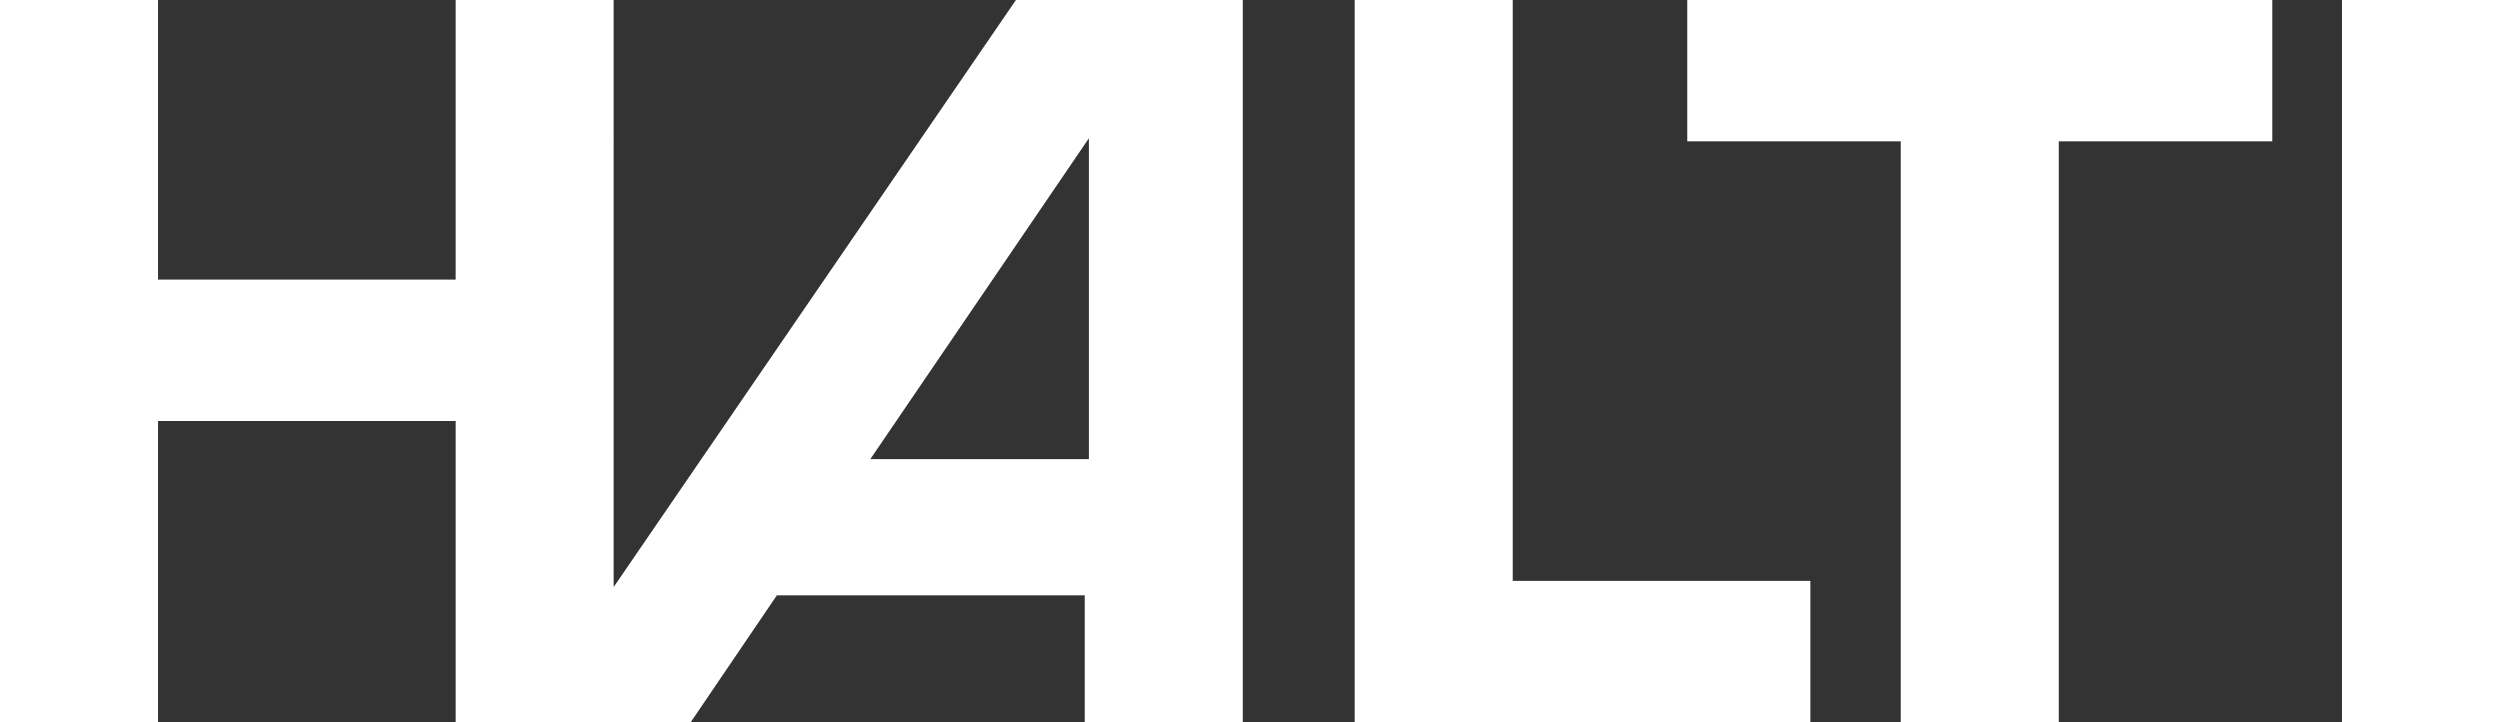
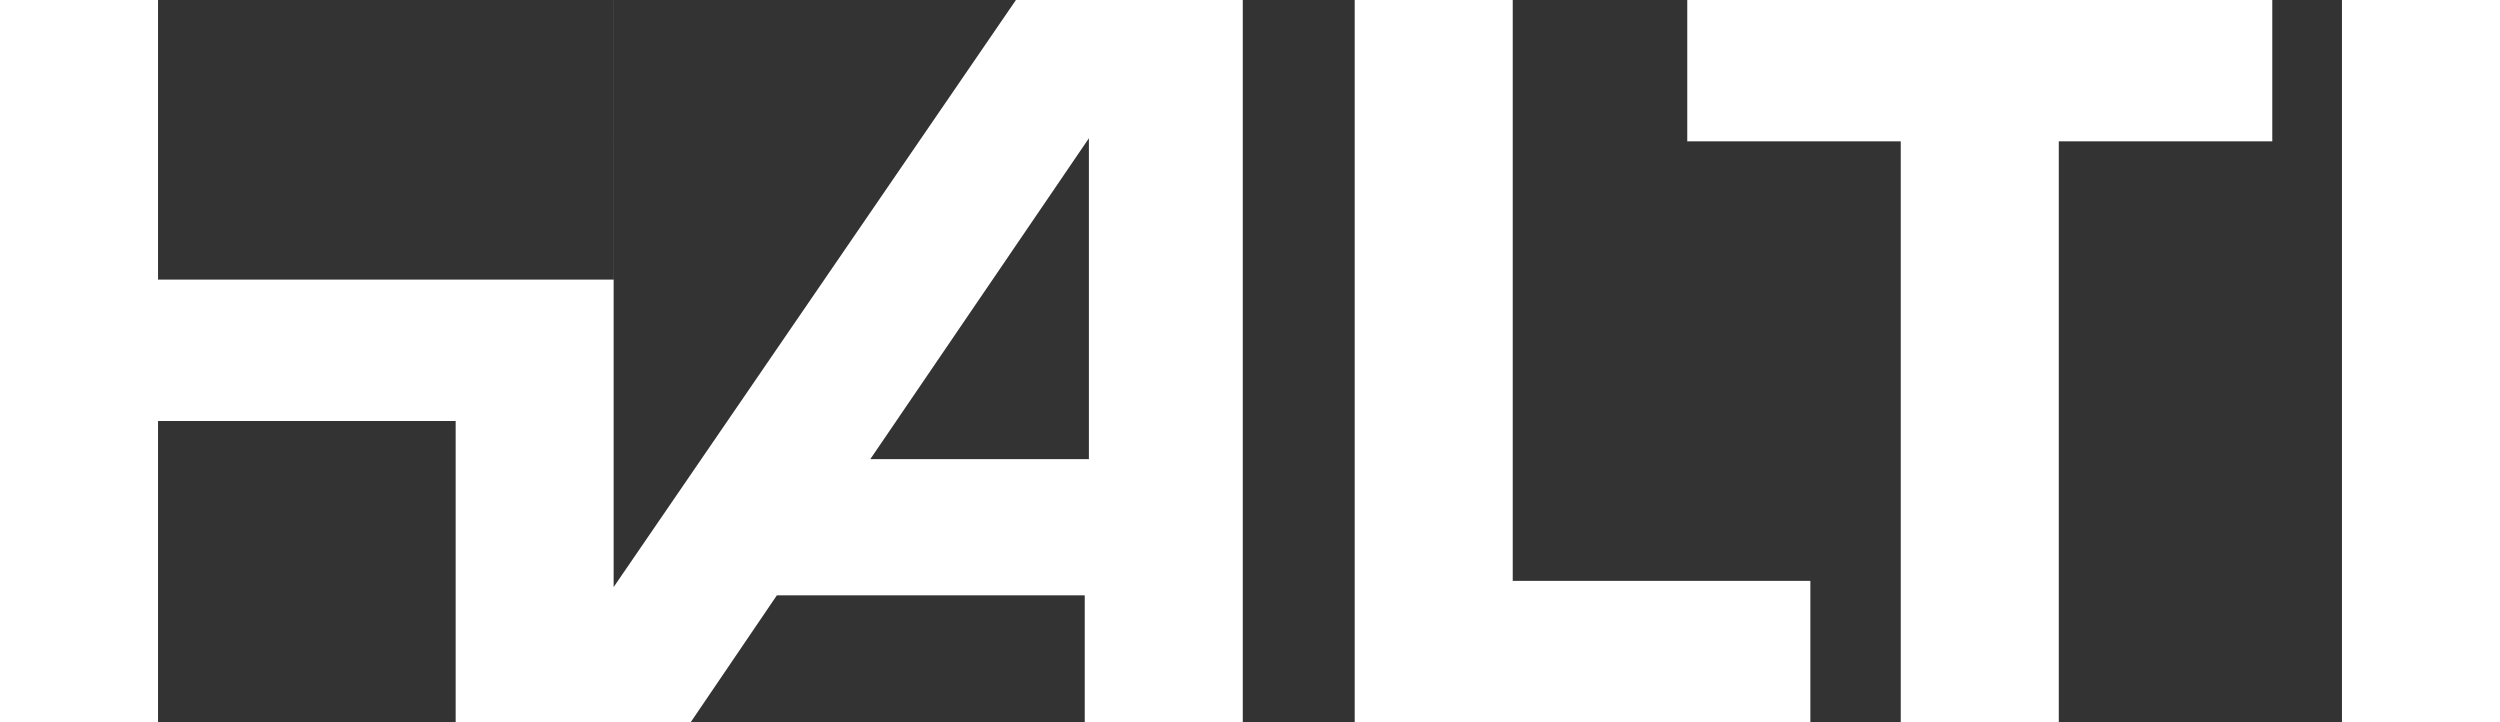
<svg xmlns="http://www.w3.org/2000/svg" id="Layer_2" viewBox="0 0 427.29 123.44">
  <rect x="0" y="0" width="427.29" height="123.44" fill="#333333" stroke="none" />
  <defs>
    <style>.cls-1{fill:#fff;}</style>
  </defs>
  <g id="Layer_2-2">
-     <path class="cls-1" d="M148.75,78.47l37.36-54.84v54.84h-37.36ZM388.36,0h-99.98v24.16h36.49v99.28h27.01V24.16h36.49V0h0ZM258.55,0h-27.01v123.44h77.88v-24.16h-50.87V0ZM400.28,123.44h27.01V0h-27.01v123.44ZM104.89,0h-27.01v47.79H27.01V0H0v123.44h27.01v-51.49h50.87v51.49h40.17l14.73-21.69h52.62v21.69h27.01V0h-38.77l-68.76,100.34V0h.01Z" />
+     <path class="cls-1" d="M148.75,78.47l37.36-54.84v54.84h-37.36ZM388.36,0h-99.98v24.16h36.49v99.28h27.01V24.16h36.49V0h0ZM258.55,0h-27.01v123.44h77.88v-24.16h-50.87V0ZM400.28,123.44h27.01V0h-27.01v123.44ZM104.89,0v47.79H27.01V0H0v123.44h27.01v-51.49h50.87v51.49h40.17l14.73-21.69h52.62v21.69h27.01V0h-38.77l-68.76,100.34V0h.01Z" />
  </g>
</svg>